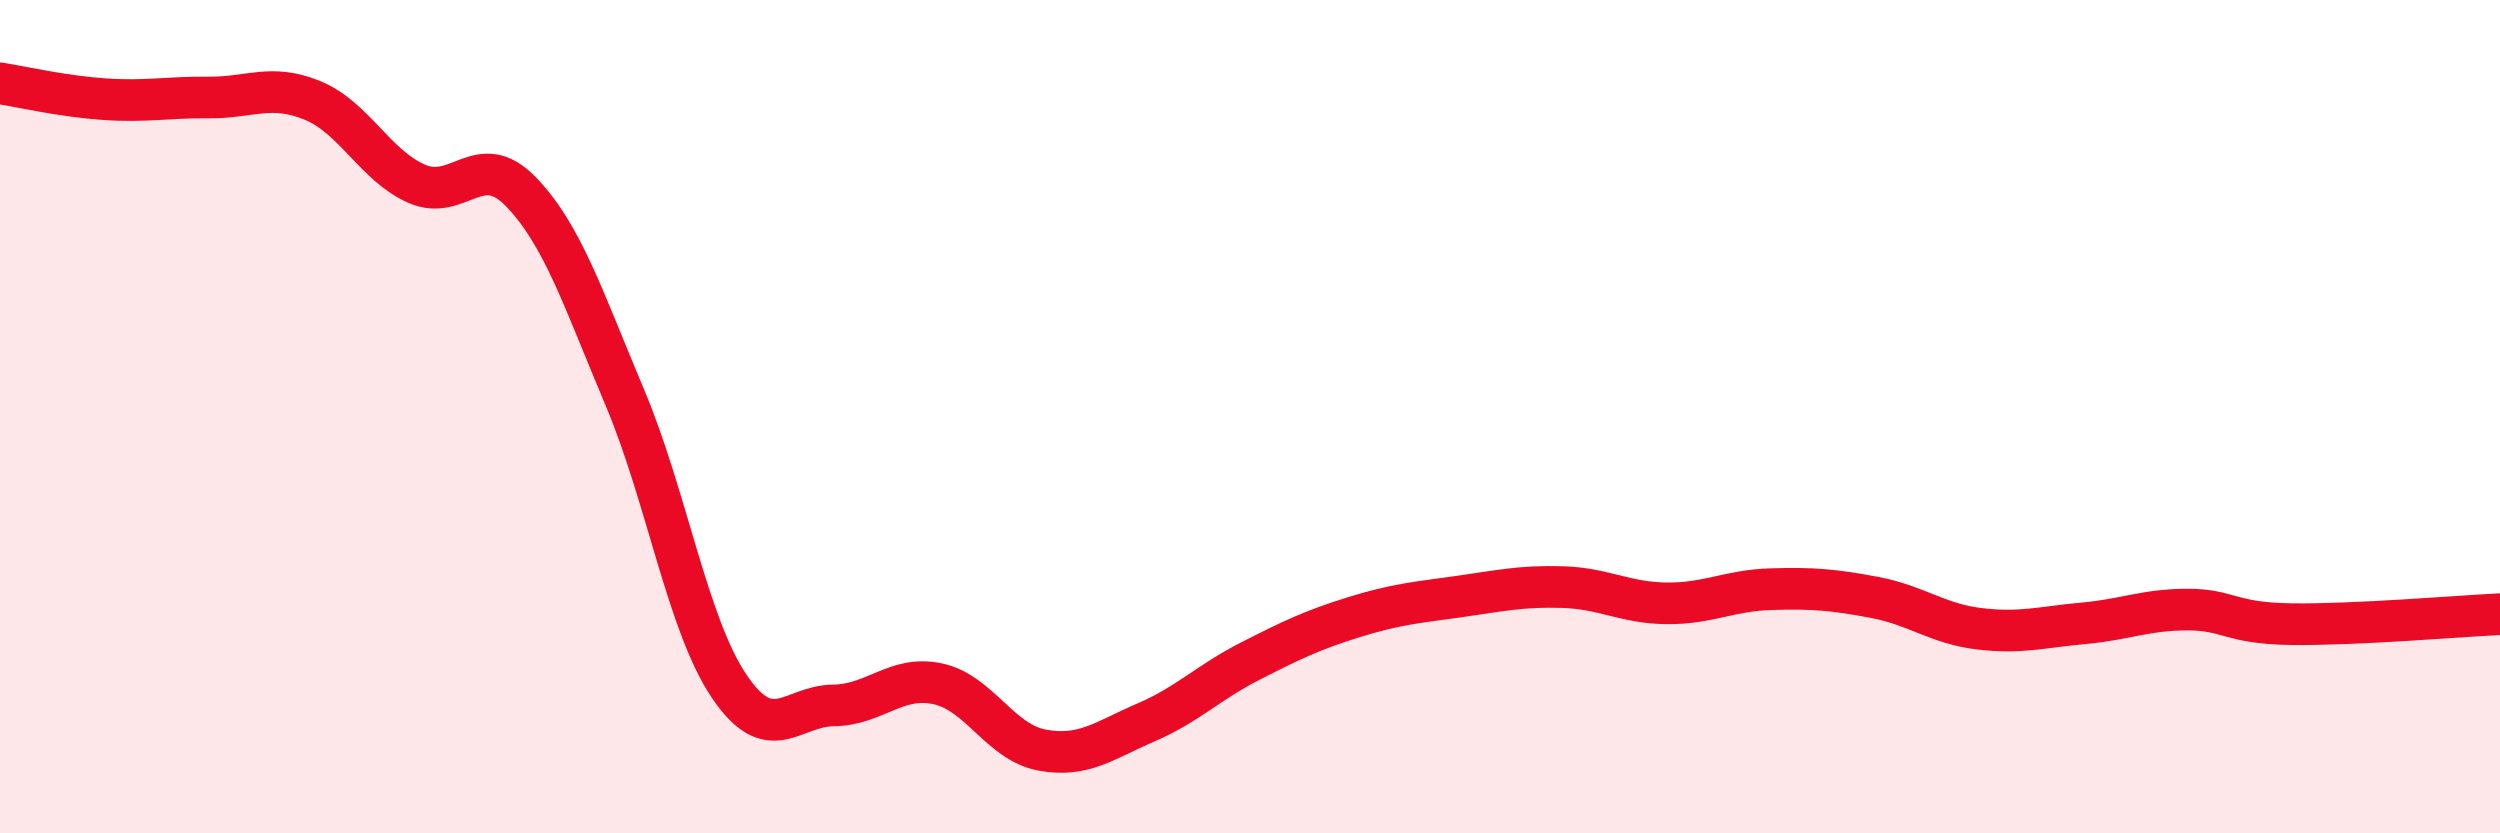
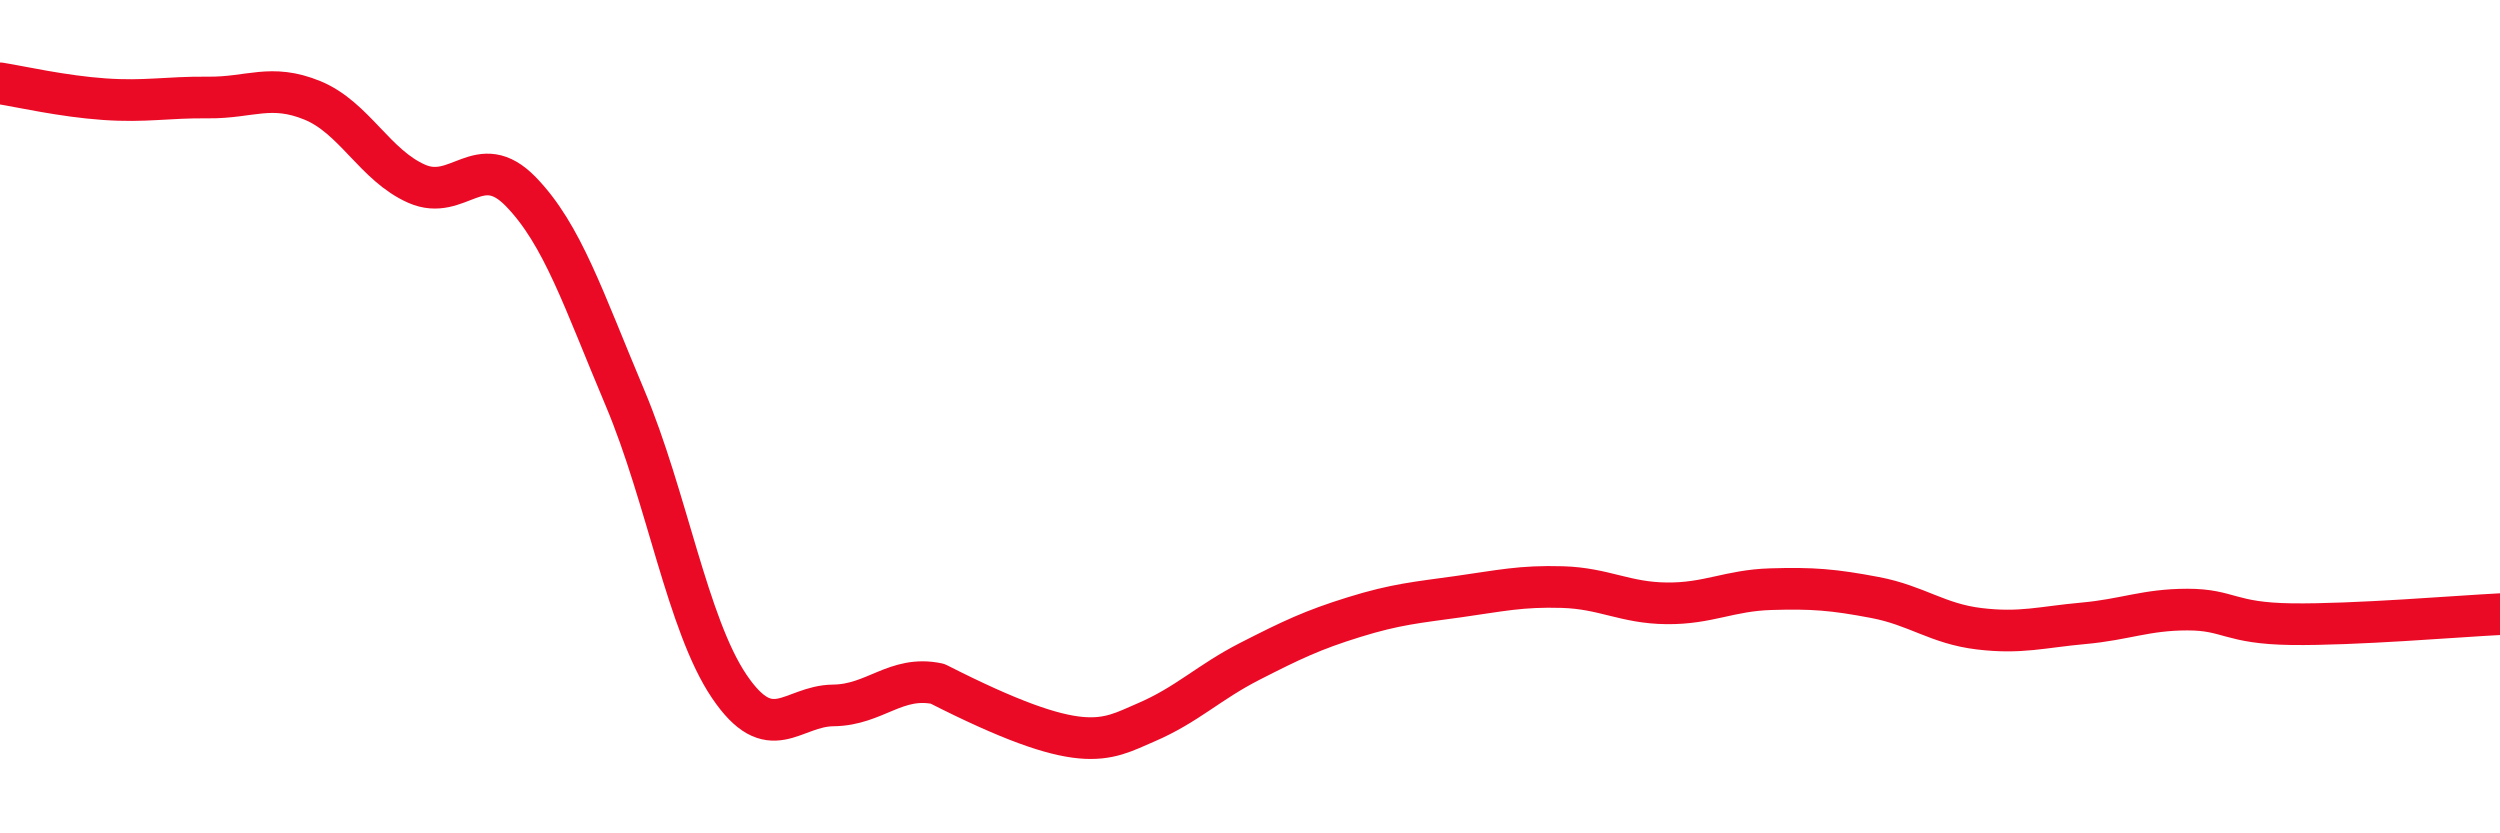
<svg xmlns="http://www.w3.org/2000/svg" width="60" height="20" viewBox="0 0 60 20">
-   <path d="M 0,2 C 0.5,2.08 1.5,2.31 2.5,2.38 C 3.5,2.45 4,2.33 5,2.34 C 6,2.35 6.5,2 7.5,2.41 C 8.5,2.82 9,3.97 10,4.41 C 11,4.85 11.5,3.57 12.5,4.6 C 13.5,5.63 14,7.18 15,9.55 C 16,11.92 16.5,14.99 17.5,16.47 C 18.5,17.95 19,16.94 20,16.93 C 21,16.92 21.5,16.2 22.5,16.41 C 23.5,16.62 24,17.81 25,18 C 26,18.19 26.5,17.77 27.5,17.34 C 28.5,16.91 29,16.38 30,15.87 C 31,15.36 31.5,15.12 32.5,14.81 C 33.5,14.5 34,14.46 35,14.32 C 36,14.18 36.5,14.06 37.5,14.09 C 38.5,14.12 39,14.47 40,14.48 C 41,14.49 41.5,14.17 42.5,14.14 C 43.5,14.11 44,14.15 45,14.34 C 46,14.53 46.5,14.97 47.5,15.09 C 48.5,15.21 49,15.05 50,14.96 C 51,14.87 51.5,14.63 52.5,14.63 C 53.5,14.63 53.5,14.96 55,14.98 C 56.5,15 59,14.79 60,14.74L60 20L0 20Z" fill="#EB0A25" opacity="0.1" stroke-linecap="round" stroke-linejoin="round" />
-   <path d="M 0,2 C 0.5,2.08 1.5,2.31 2.5,2.38 C 3.5,2.45 4,2.33 5,2.34 C 6,2.35 6.5,2 7.5,2.41 C 8.5,2.82 9,3.97 10,4.41 C 11,4.85 11.5,3.57 12.5,4.6 C 13.5,5.63 14,7.18 15,9.55 C 16,11.92 16.5,14.99 17.5,16.47 C 18.5,17.95 19,16.94 20,16.93 C 21,16.92 21.5,16.2 22.5,16.41 C 23.5,16.62 24,17.81 25,18 C 26,18.19 26.5,17.77 27.5,17.34 C 28.5,16.91 29,16.38 30,15.87 C 31,15.36 31.5,15.12 32.5,14.81 C 33.5,14.5 34,14.46 35,14.32 C 36,14.18 36.5,14.06 37.5,14.09 C 38.5,14.12 39,14.47 40,14.48 C 41,14.49 41.5,14.17 42.5,14.14 C 43.5,14.11 44,14.15 45,14.34 C 46,14.53 46.5,14.97 47.5,15.09 C 48.5,15.21 49,15.05 50,14.96 C 51,14.87 51.5,14.63 52.5,14.63 C 53.5,14.63 53.5,14.96 55,14.98 C 56.5,15 59,14.79 60,14.74" stroke="#EB0A25" stroke-width="1" fill="none" stroke-linecap="round" stroke-linejoin="round" />
+   <path d="M 0,2 C 0.5,2.08 1.5,2.31 2.5,2.38 C 3.5,2.45 4,2.33 5,2.34 C 6,2.35 6.5,2 7.5,2.41 C 8.5,2.82 9,3.97 10,4.41 C 11,4.85 11.5,3.57 12.5,4.6 C 13.5,5.63 14,7.18 15,9.55 C 16,11.92 16.5,14.99 17.5,16.47 C 18.5,17.95 19,16.94 20,16.93 C 21,16.92 21.5,16.2 22.5,16.41 C 26,18.19 26.5,17.77 27.5,17.34 C 28.5,16.91 29,16.38 30,15.87 C 31,15.36 31.5,15.12 32.5,14.81 C 33.5,14.5 34,14.46 35,14.32 C 36,14.18 36.5,14.06 37.5,14.09 C 38.5,14.12 39,14.47 40,14.48 C 41,14.49 41.5,14.17 42.5,14.14 C 43.5,14.11 44,14.15 45,14.34 C 46,14.53 46.5,14.97 47.5,15.09 C 48.5,15.21 49,15.05 50,14.96 C 51,14.87 51.5,14.63 52.5,14.63 C 53.5,14.63 53.5,14.96 55,14.98 C 56.5,15 59,14.79 60,14.74" stroke="#EB0A25" stroke-width="1" fill="none" stroke-linecap="round" stroke-linejoin="round" />
</svg>